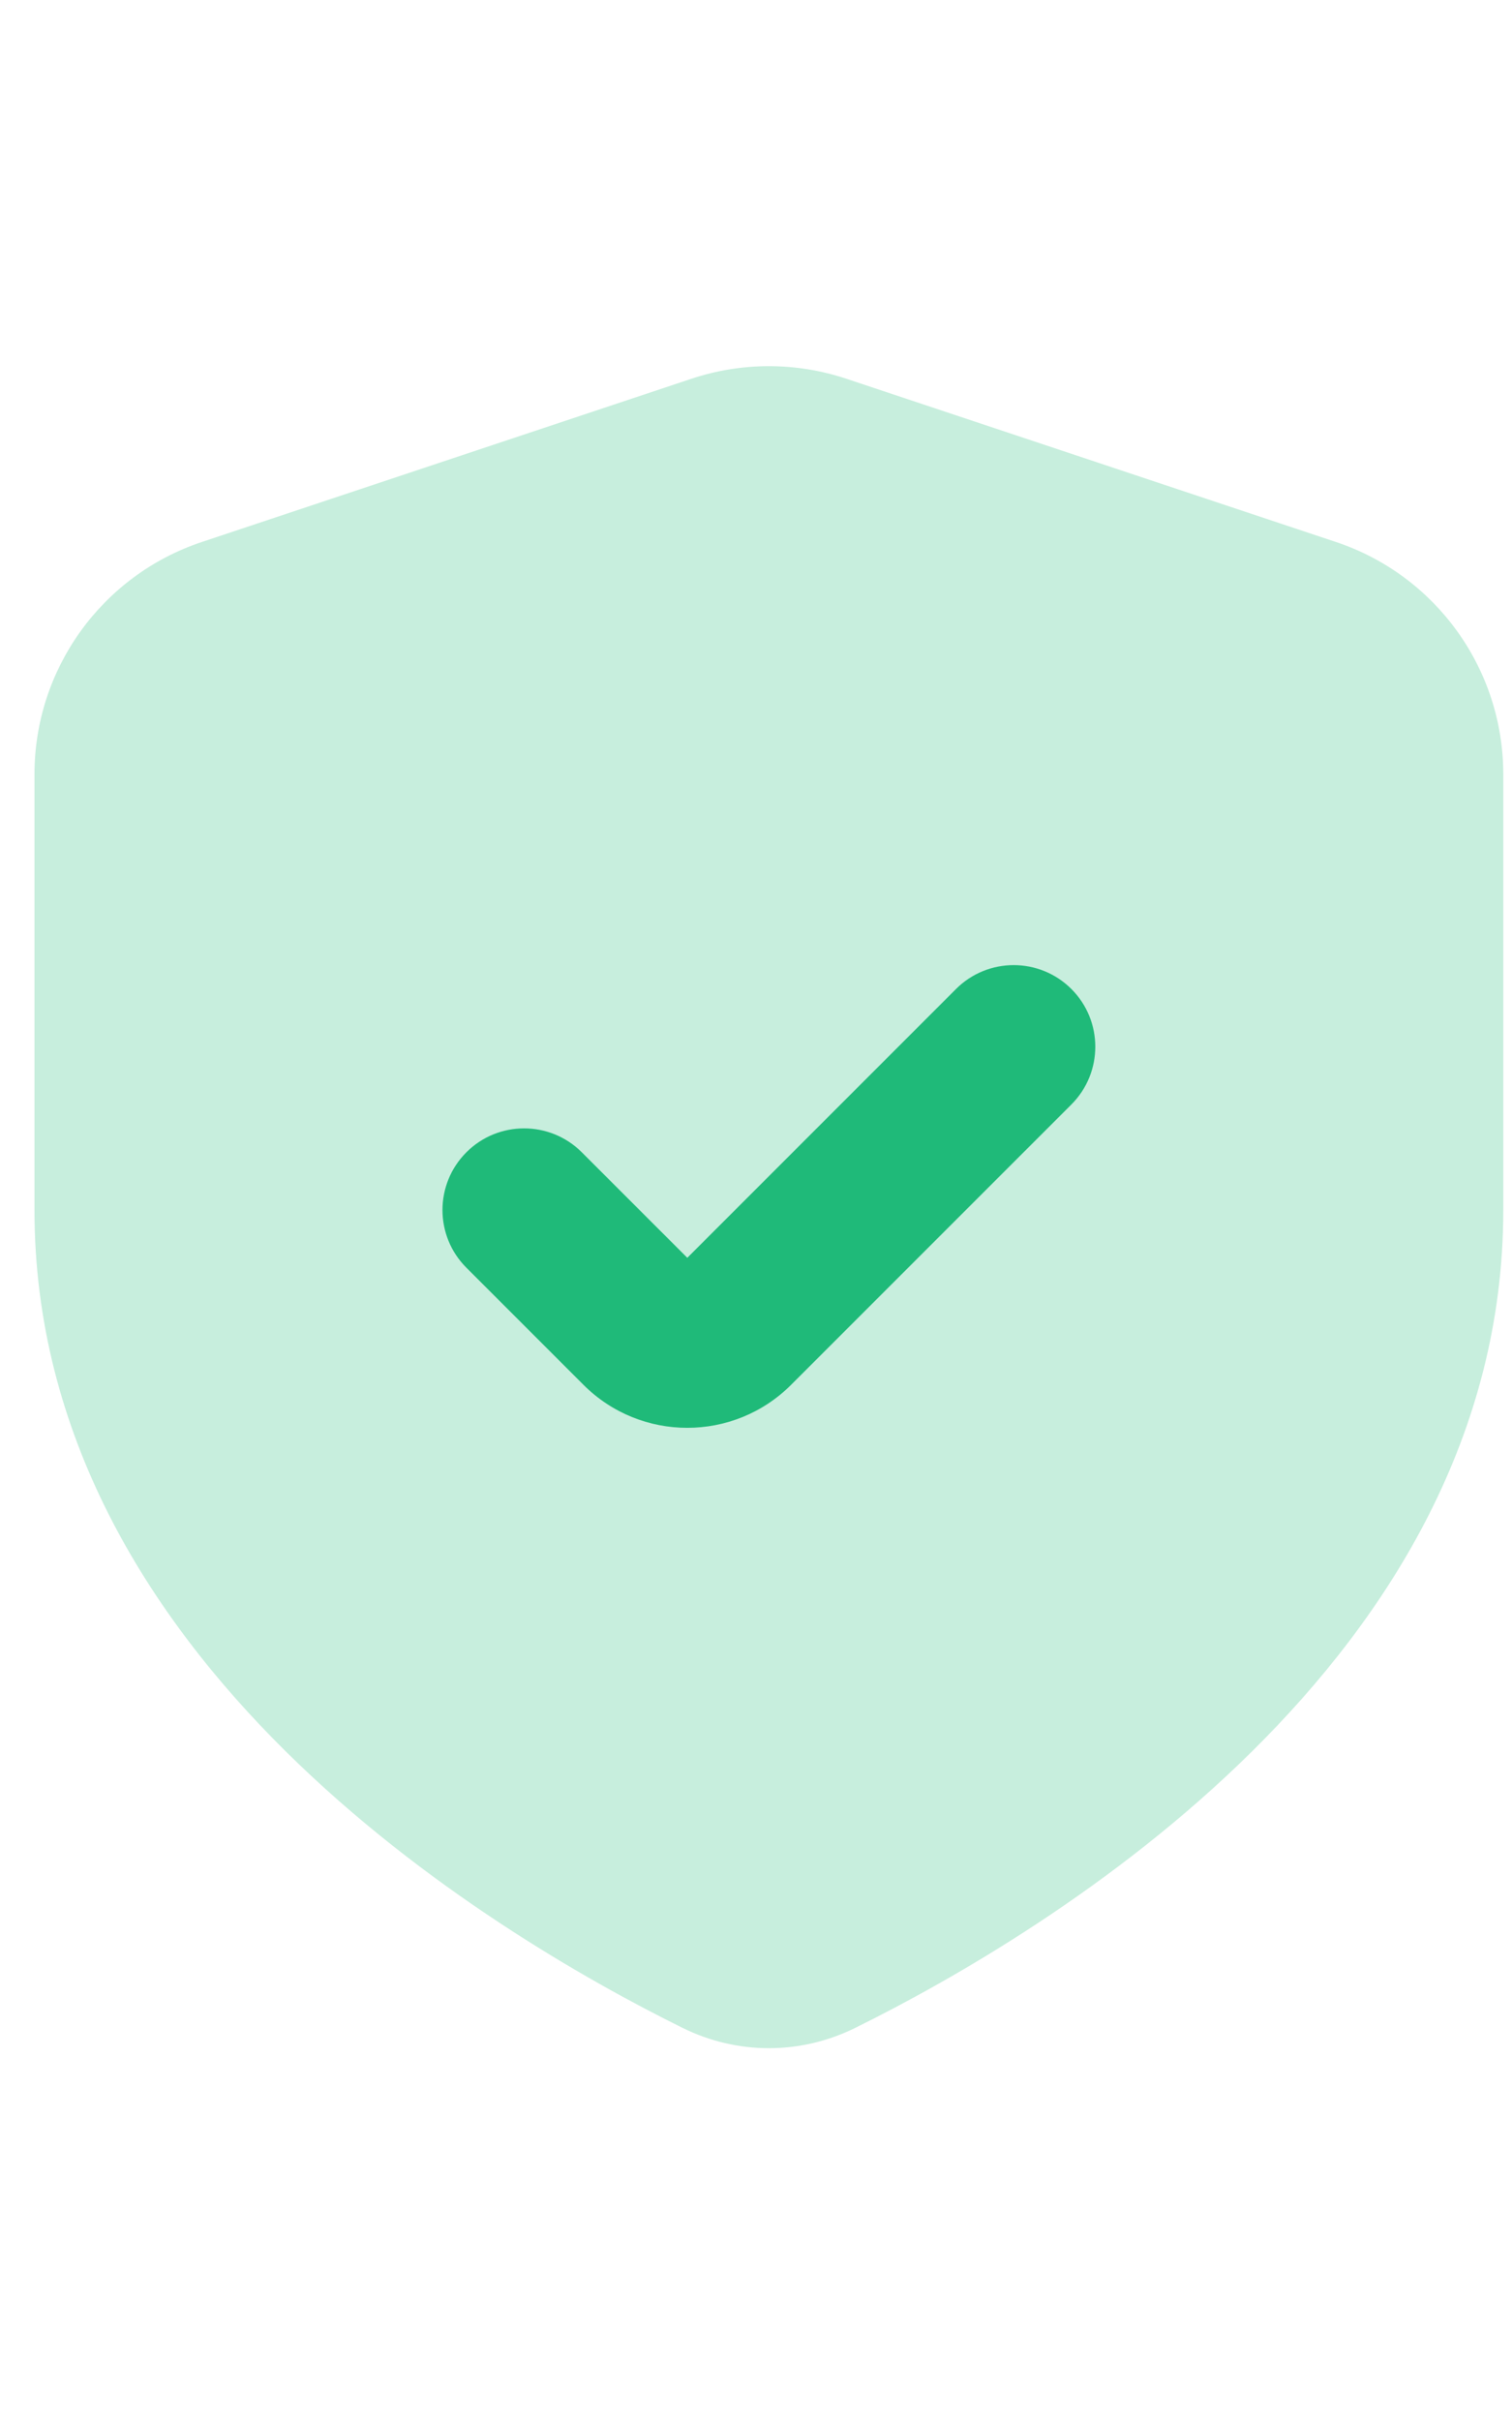
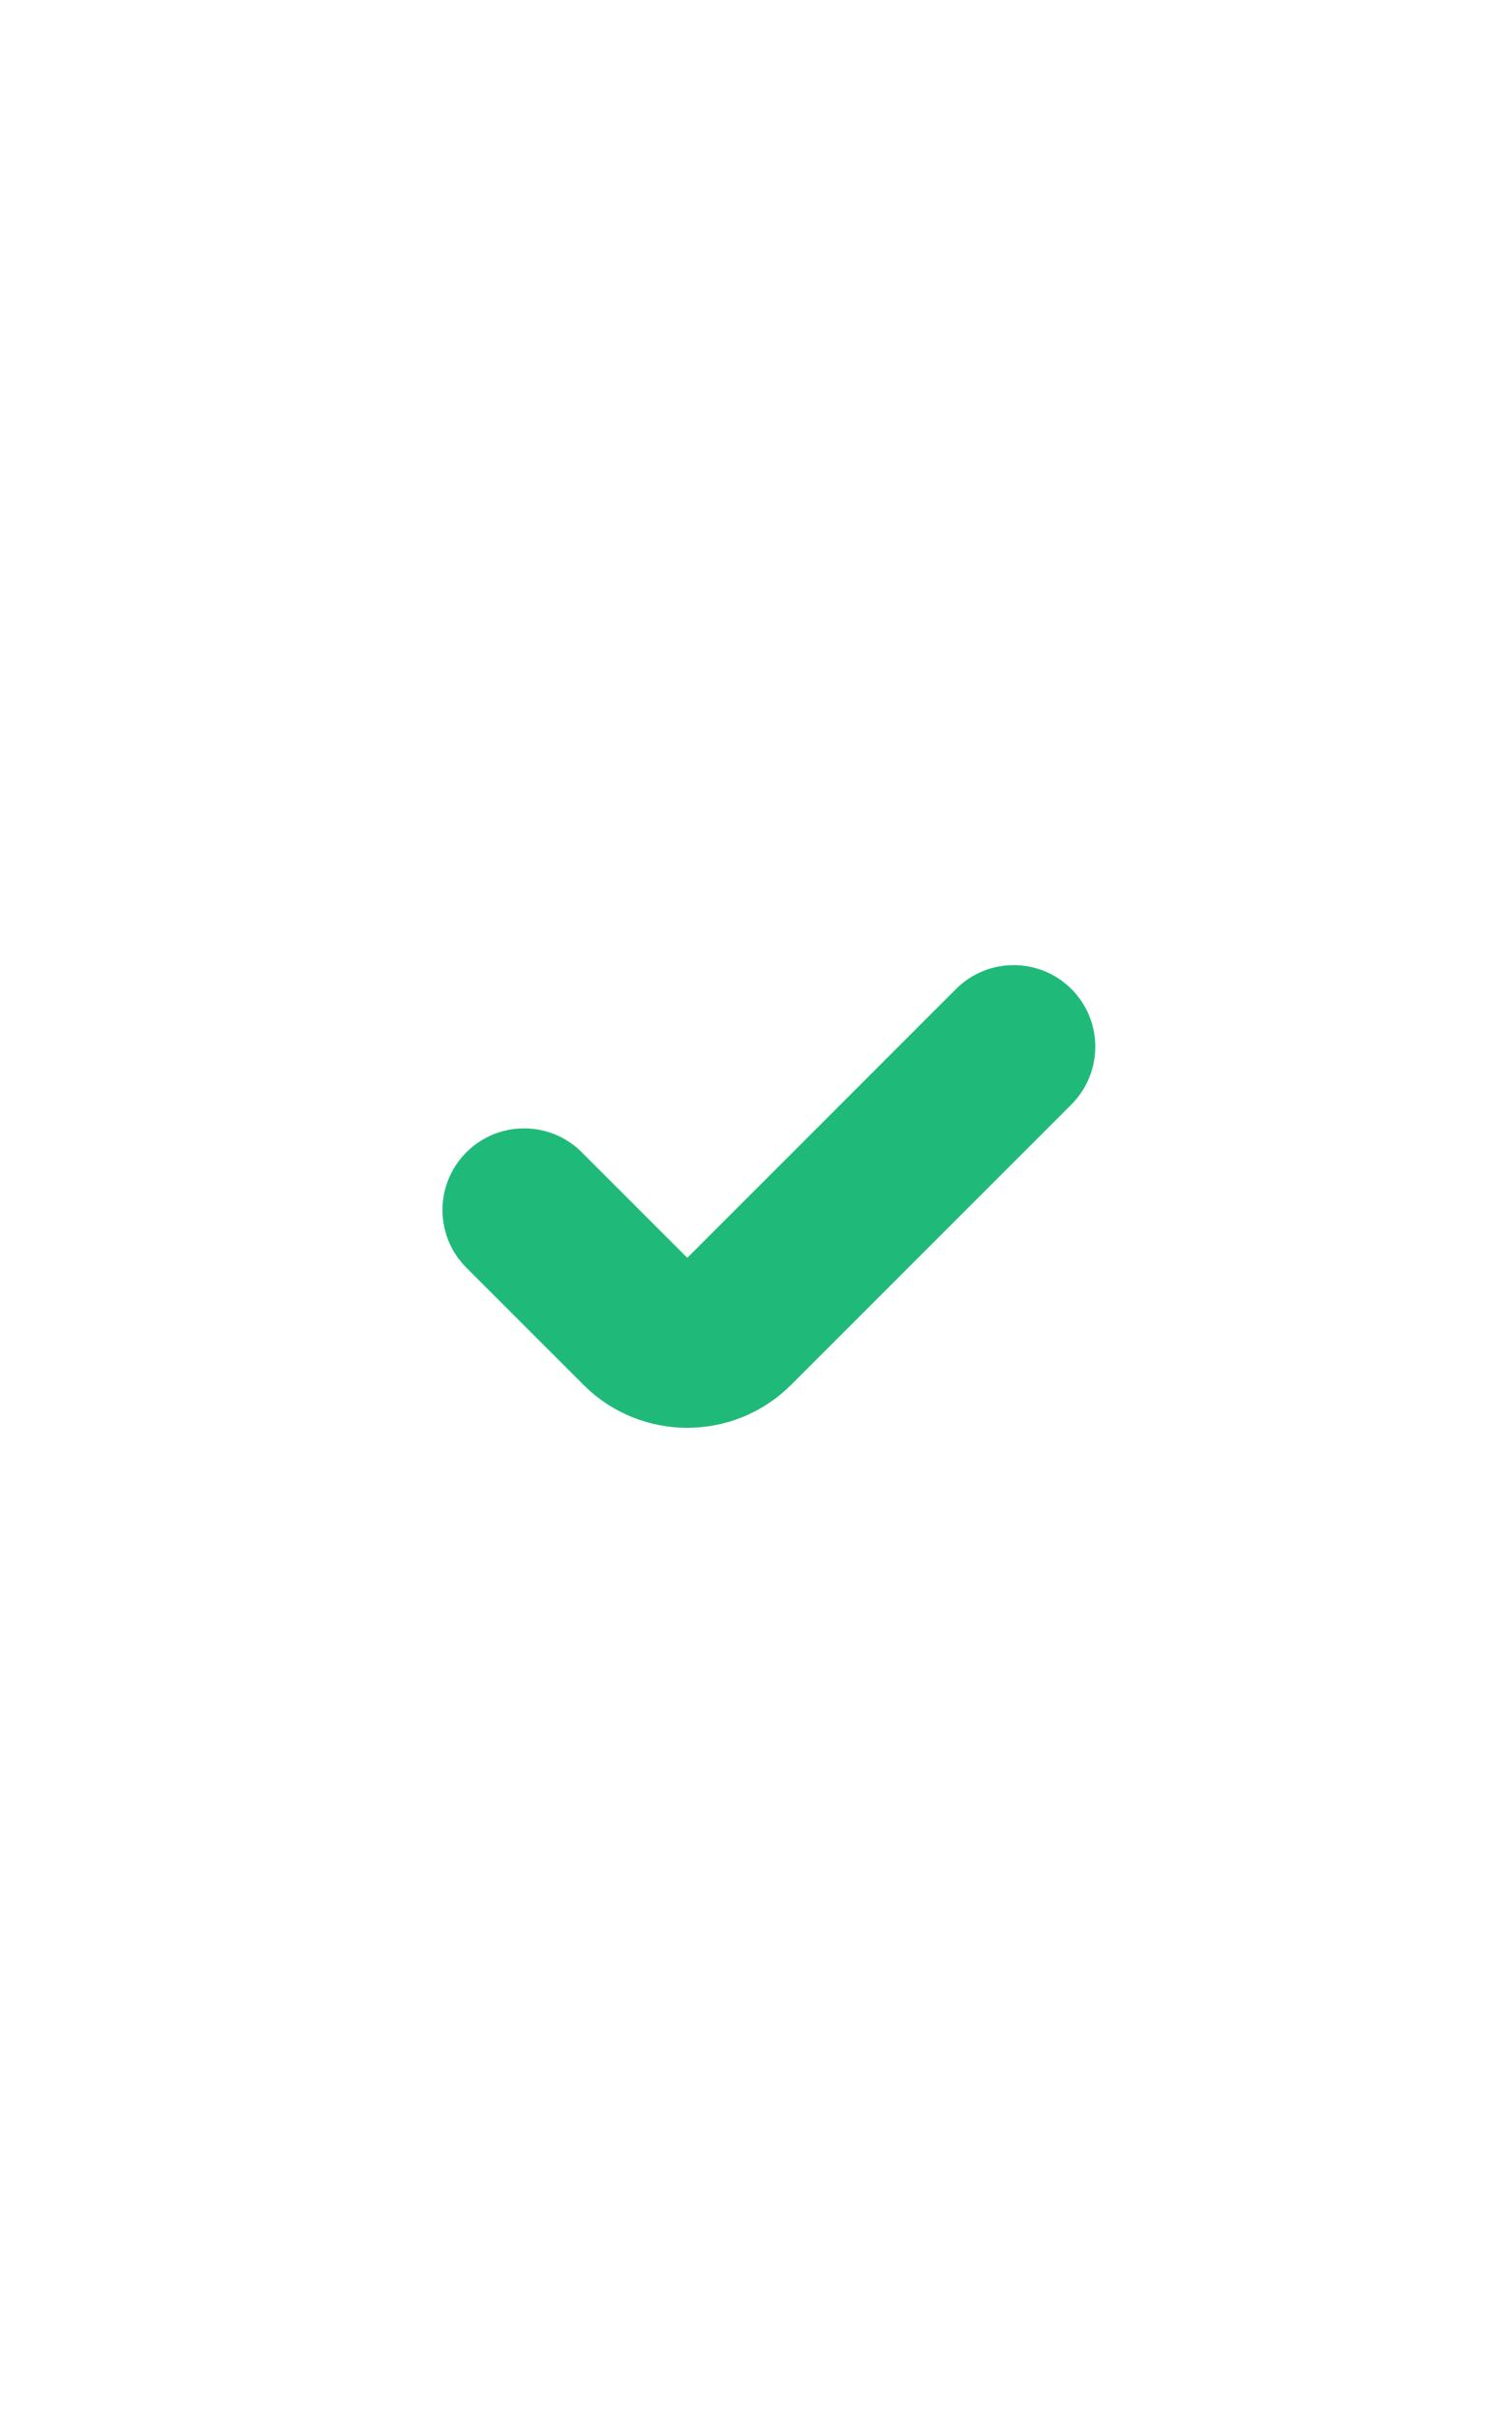
<svg xmlns="http://www.w3.org/2000/svg" width="30" height="48" viewBox="0 0 30 48" fill="none">
-   <path fill-rule="evenodd" clip-rule="evenodd" d="M0.684 15.358C0.684 13.267 2.022 11.411 4.005 10.75L13.72 7.512C14.717 7.18 15.795 7.18 16.792 7.512L26.506 10.75C28.489 11.411 29.827 13.267 29.827 15.358V24C29.827 32.908 20.825 38.315 16.972 40.221C15.883 40.76 14.628 40.76 13.54 40.221C9.687 38.315 0.684 32.908 0.684 24V15.358Z" fill="#C7EEDD" />
-   <path fill-rule="evenodd" clip-rule="evenodd" d="M21.258 19.617C21.89 20.249 21.89 21.274 21.258 21.907L15.697 27.467C14.559 28.605 12.714 28.605 11.576 27.467L9.254 25.145C8.621 24.513 8.621 23.488 9.254 22.855C9.886 22.223 10.911 22.223 11.543 22.855L13.637 24.948L18.968 19.617C19.6 18.985 20.625 18.985 21.258 19.617Z" fill="#1FBA79" />
+   <path fill-rule="evenodd" clip-rule="evenodd" d="M21.258 19.617C21.89 20.249 21.89 21.274 21.258 21.907L15.697 27.467C14.559 28.605 12.714 28.605 11.576 27.467L9.254 25.145C8.621 24.513 8.621 23.488 9.254 22.855C9.886 22.223 10.911 22.223 11.543 22.855L13.637 24.948L18.968 19.617C19.6 18.985 20.625 18.985 21.258 19.617" fill="#1FBA79" />
</svg>